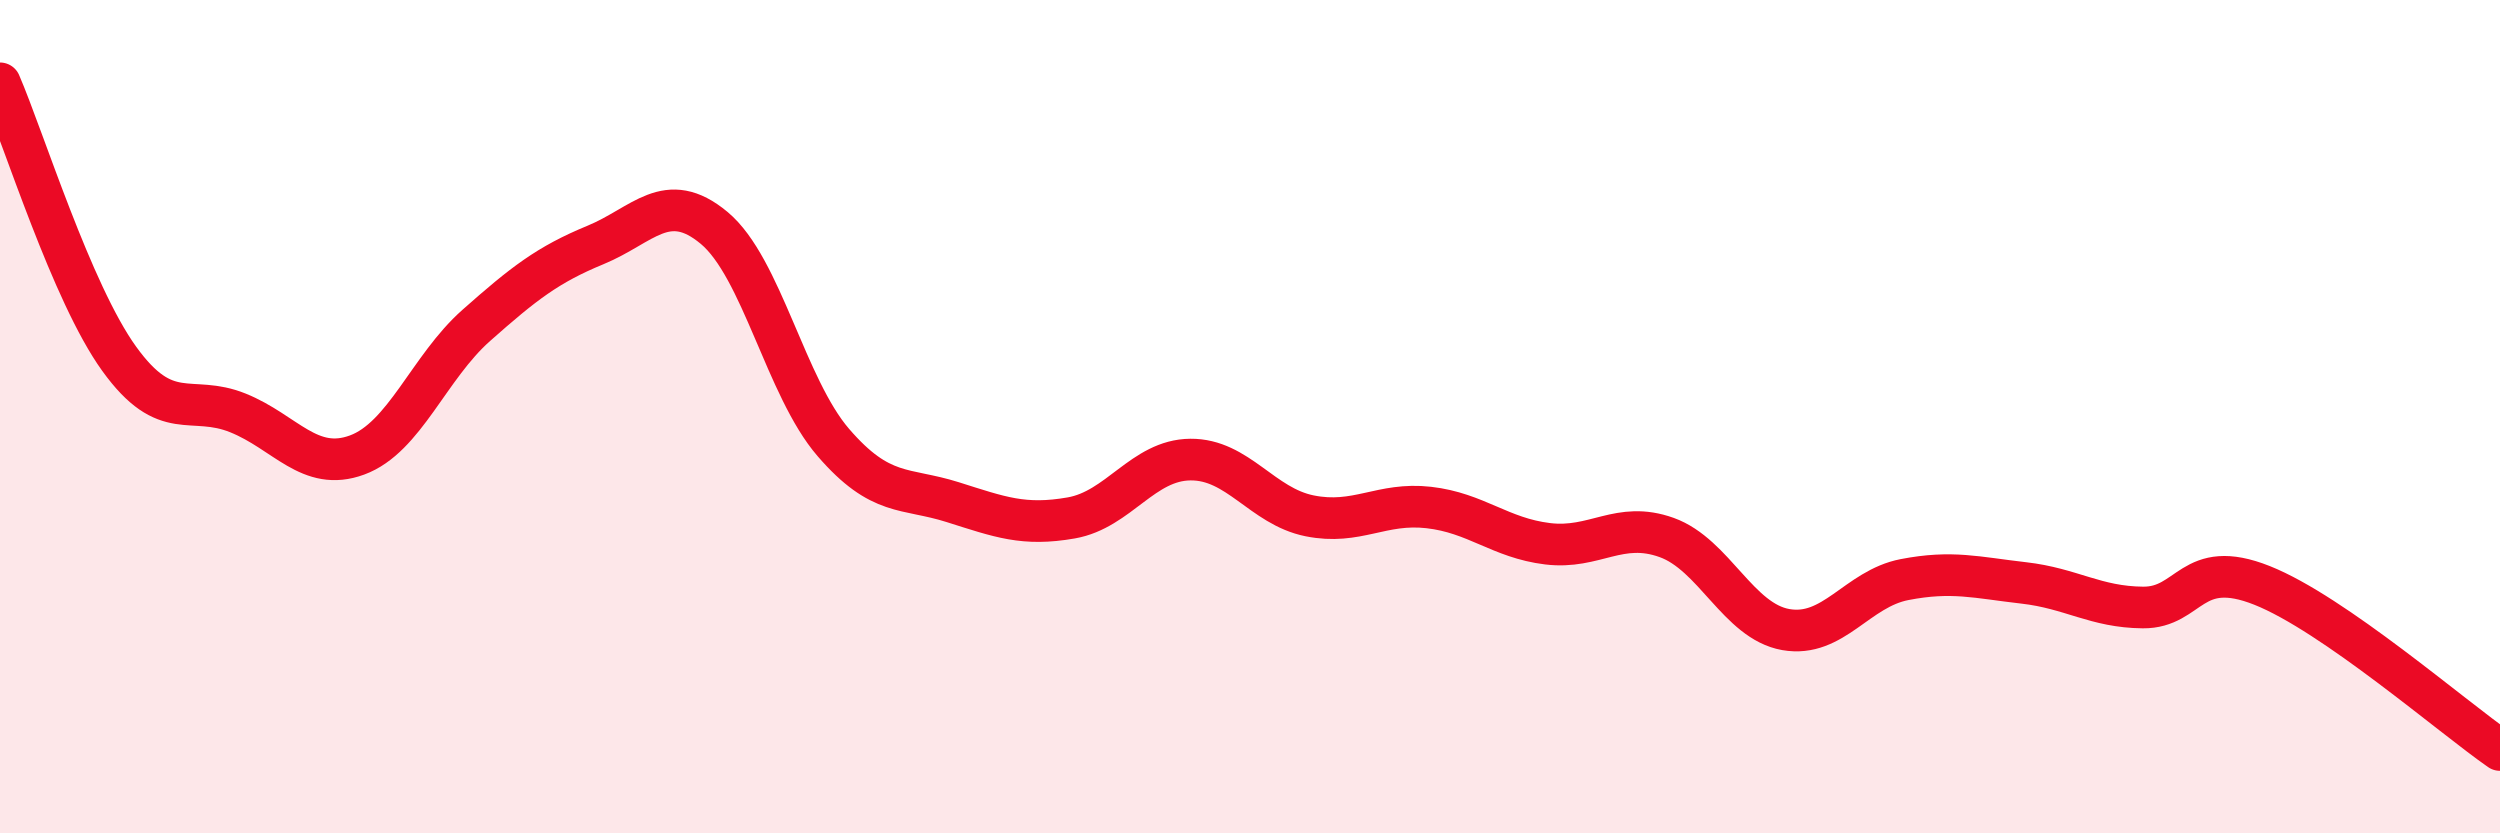
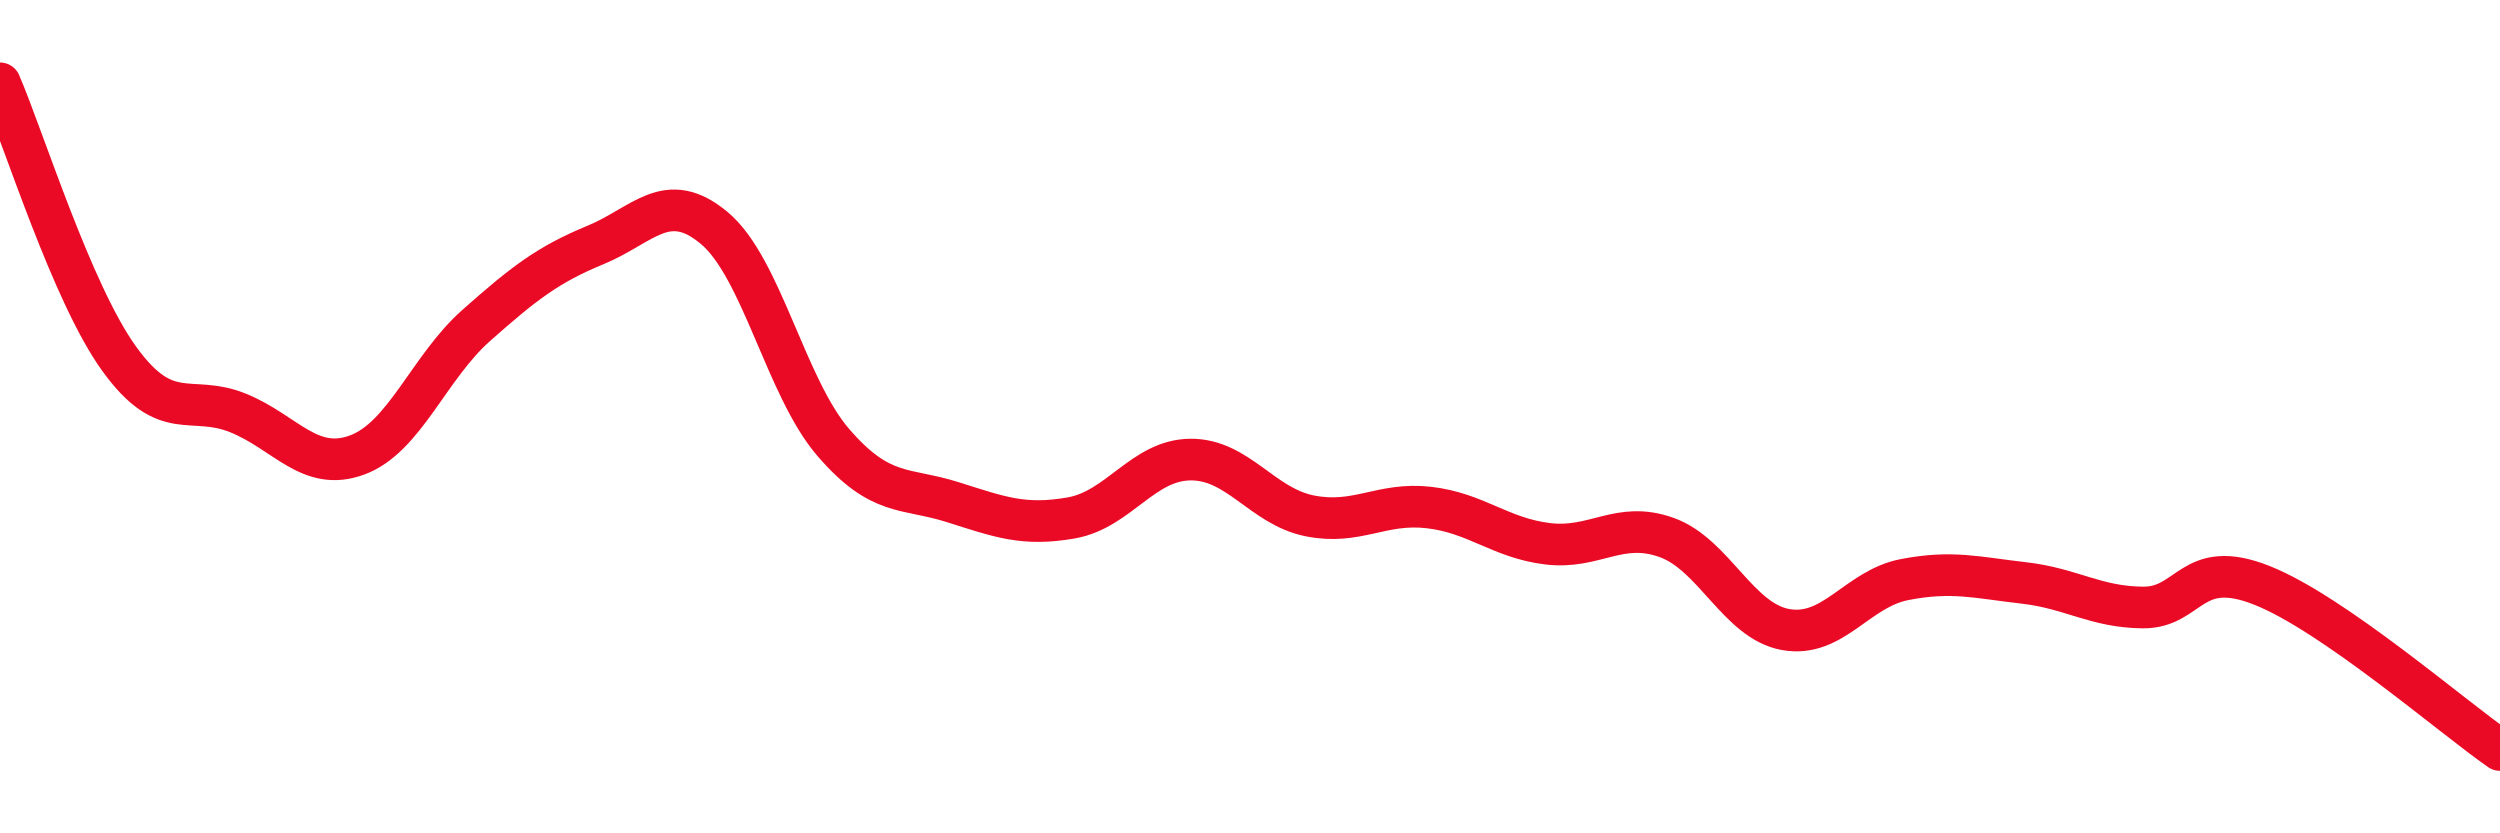
<svg xmlns="http://www.w3.org/2000/svg" width="60" height="20" viewBox="0 0 60 20">
-   <path d="M 0,2 C 0.57,3.32 1.72,7.03 2.86,8.61 C 4,10.19 4.57,9.45 5.71,9.91 C 6.85,10.37 7.43,11.34 8.57,10.92 C 9.71,10.5 10.29,8.82 11.43,7.81 C 12.57,6.8 13.15,6.35 14.29,5.88 C 15.43,5.41 16,4.52 17.14,5.47 C 18.28,6.42 18.86,9.3 20,10.62 C 21.14,11.94 21.72,11.69 22.86,12.05 C 24,12.41 24.57,12.63 25.71,12.43 C 26.85,12.23 27.43,11.04 28.57,11.03 C 29.71,11.02 30.29,12.15 31.43,12.38 C 32.57,12.61 33.15,12.05 34.29,12.18 C 35.43,12.31 36,12.91 37.14,13.05 C 38.28,13.19 38.86,12.49 40,12.9 C 41.14,13.31 41.72,14.91 42.86,15.11 C 44,15.31 44.57,14.13 45.71,13.91 C 46.85,13.69 47.43,13.86 48.57,13.99 C 49.71,14.12 50.29,14.57 51.43,14.58 C 52.57,14.59 52.58,13.37 54.29,14.05 C 56,14.73 58.86,17.21 60,18L60 20L0 20Z" fill="#EB0A25" opacity="0.1" stroke-linecap="round" stroke-linejoin="round" />
  <path d="M 0,2 C 0.57,3.32 1.72,7.03 2.86,8.61 C 4,10.19 4.57,9.45 5.71,9.91 C 6.85,10.37 7.43,11.34 8.57,10.92 C 9.71,10.5 10.29,8.82 11.43,7.81 C 12.57,6.8 13.15,6.35 14.29,5.88 C 15.43,5.41 16,4.52 17.14,5.47 C 18.28,6.42 18.86,9.3 20,10.62 C 21.14,11.94 21.72,11.69 22.86,12.05 C 24,12.41 24.57,12.63 25.71,12.43 C 26.85,12.23 27.43,11.04 28.57,11.03 C 29.71,11.02 30.29,12.15 31.43,12.38 C 32.57,12.61 33.15,12.05 34.29,12.18 C 35.43,12.31 36,12.91 37.14,13.05 C 38.28,13.19 38.86,12.49 40,12.9 C 41.14,13.31 41.72,14.91 42.86,15.11 C 44,15.31 44.57,14.13 45.71,13.91 C 46.85,13.69 47.43,13.86 48.57,13.99 C 49.71,14.12 50.29,14.57 51.43,14.58 C 52.57,14.59 52.58,13.37 54.29,14.05 C 56,14.73 58.86,17.21 60,18" stroke="#EB0A25" stroke-width="1" fill="none" stroke-linecap="round" stroke-linejoin="round" />
</svg>